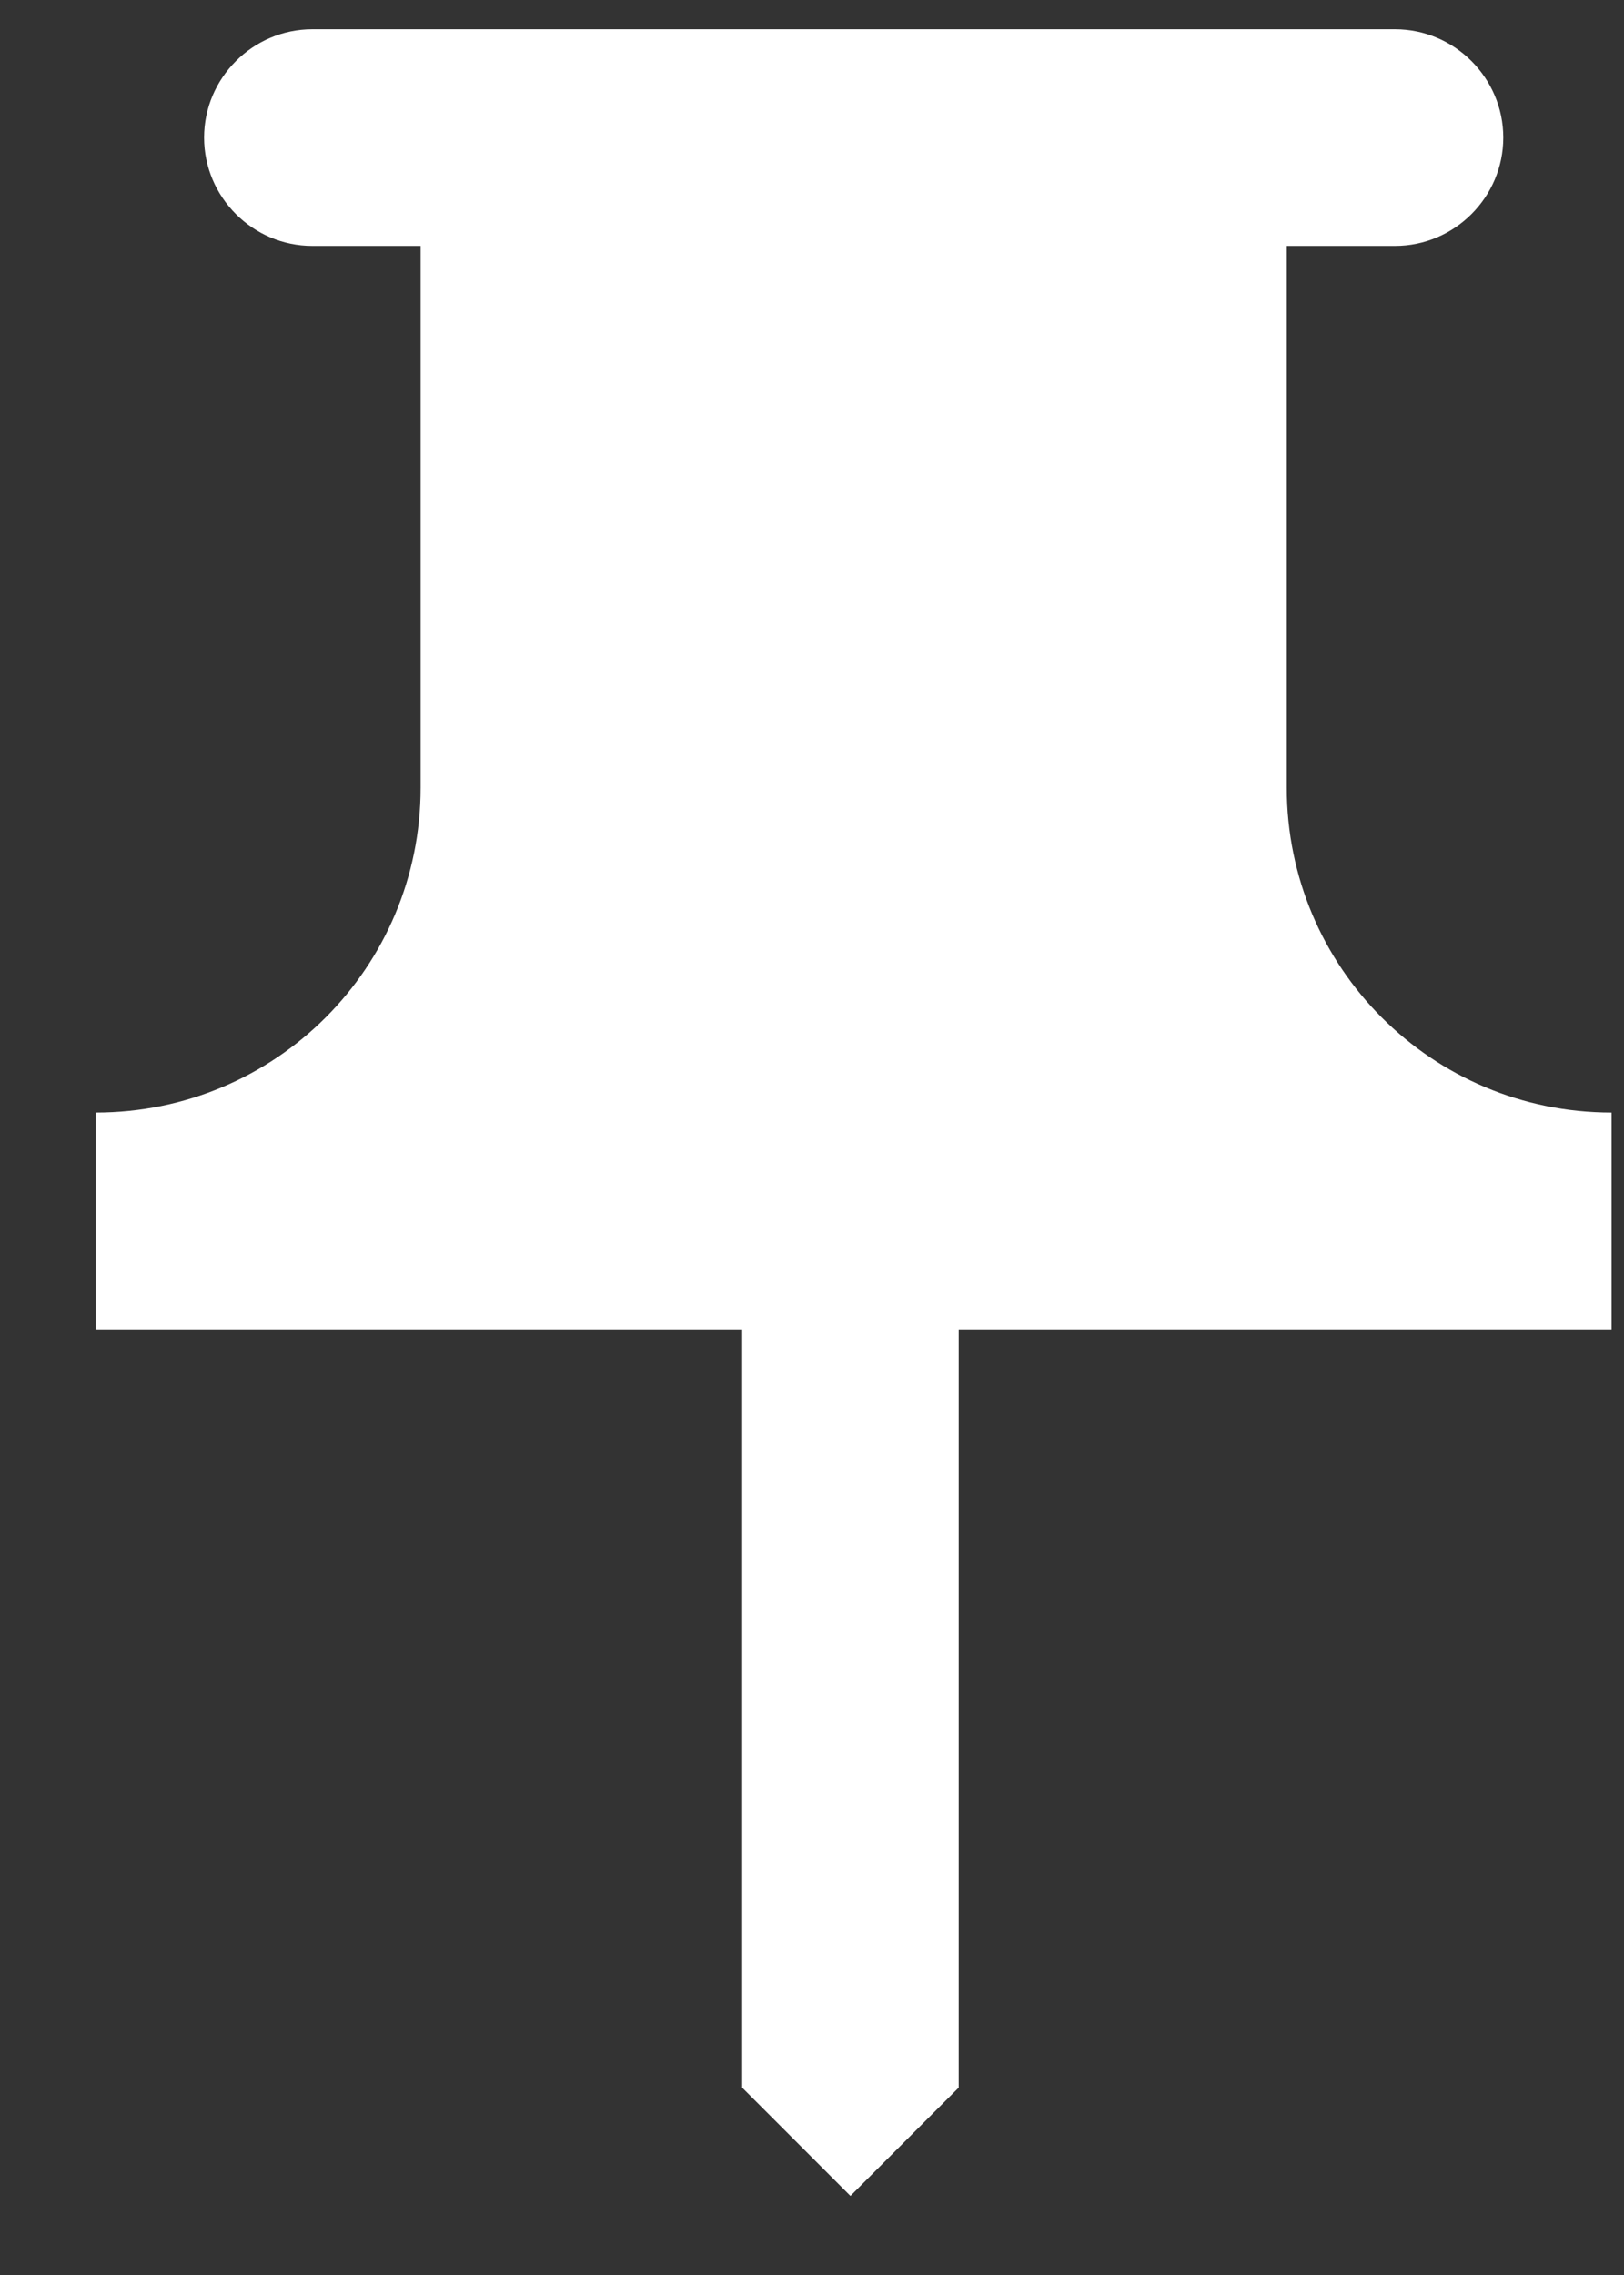
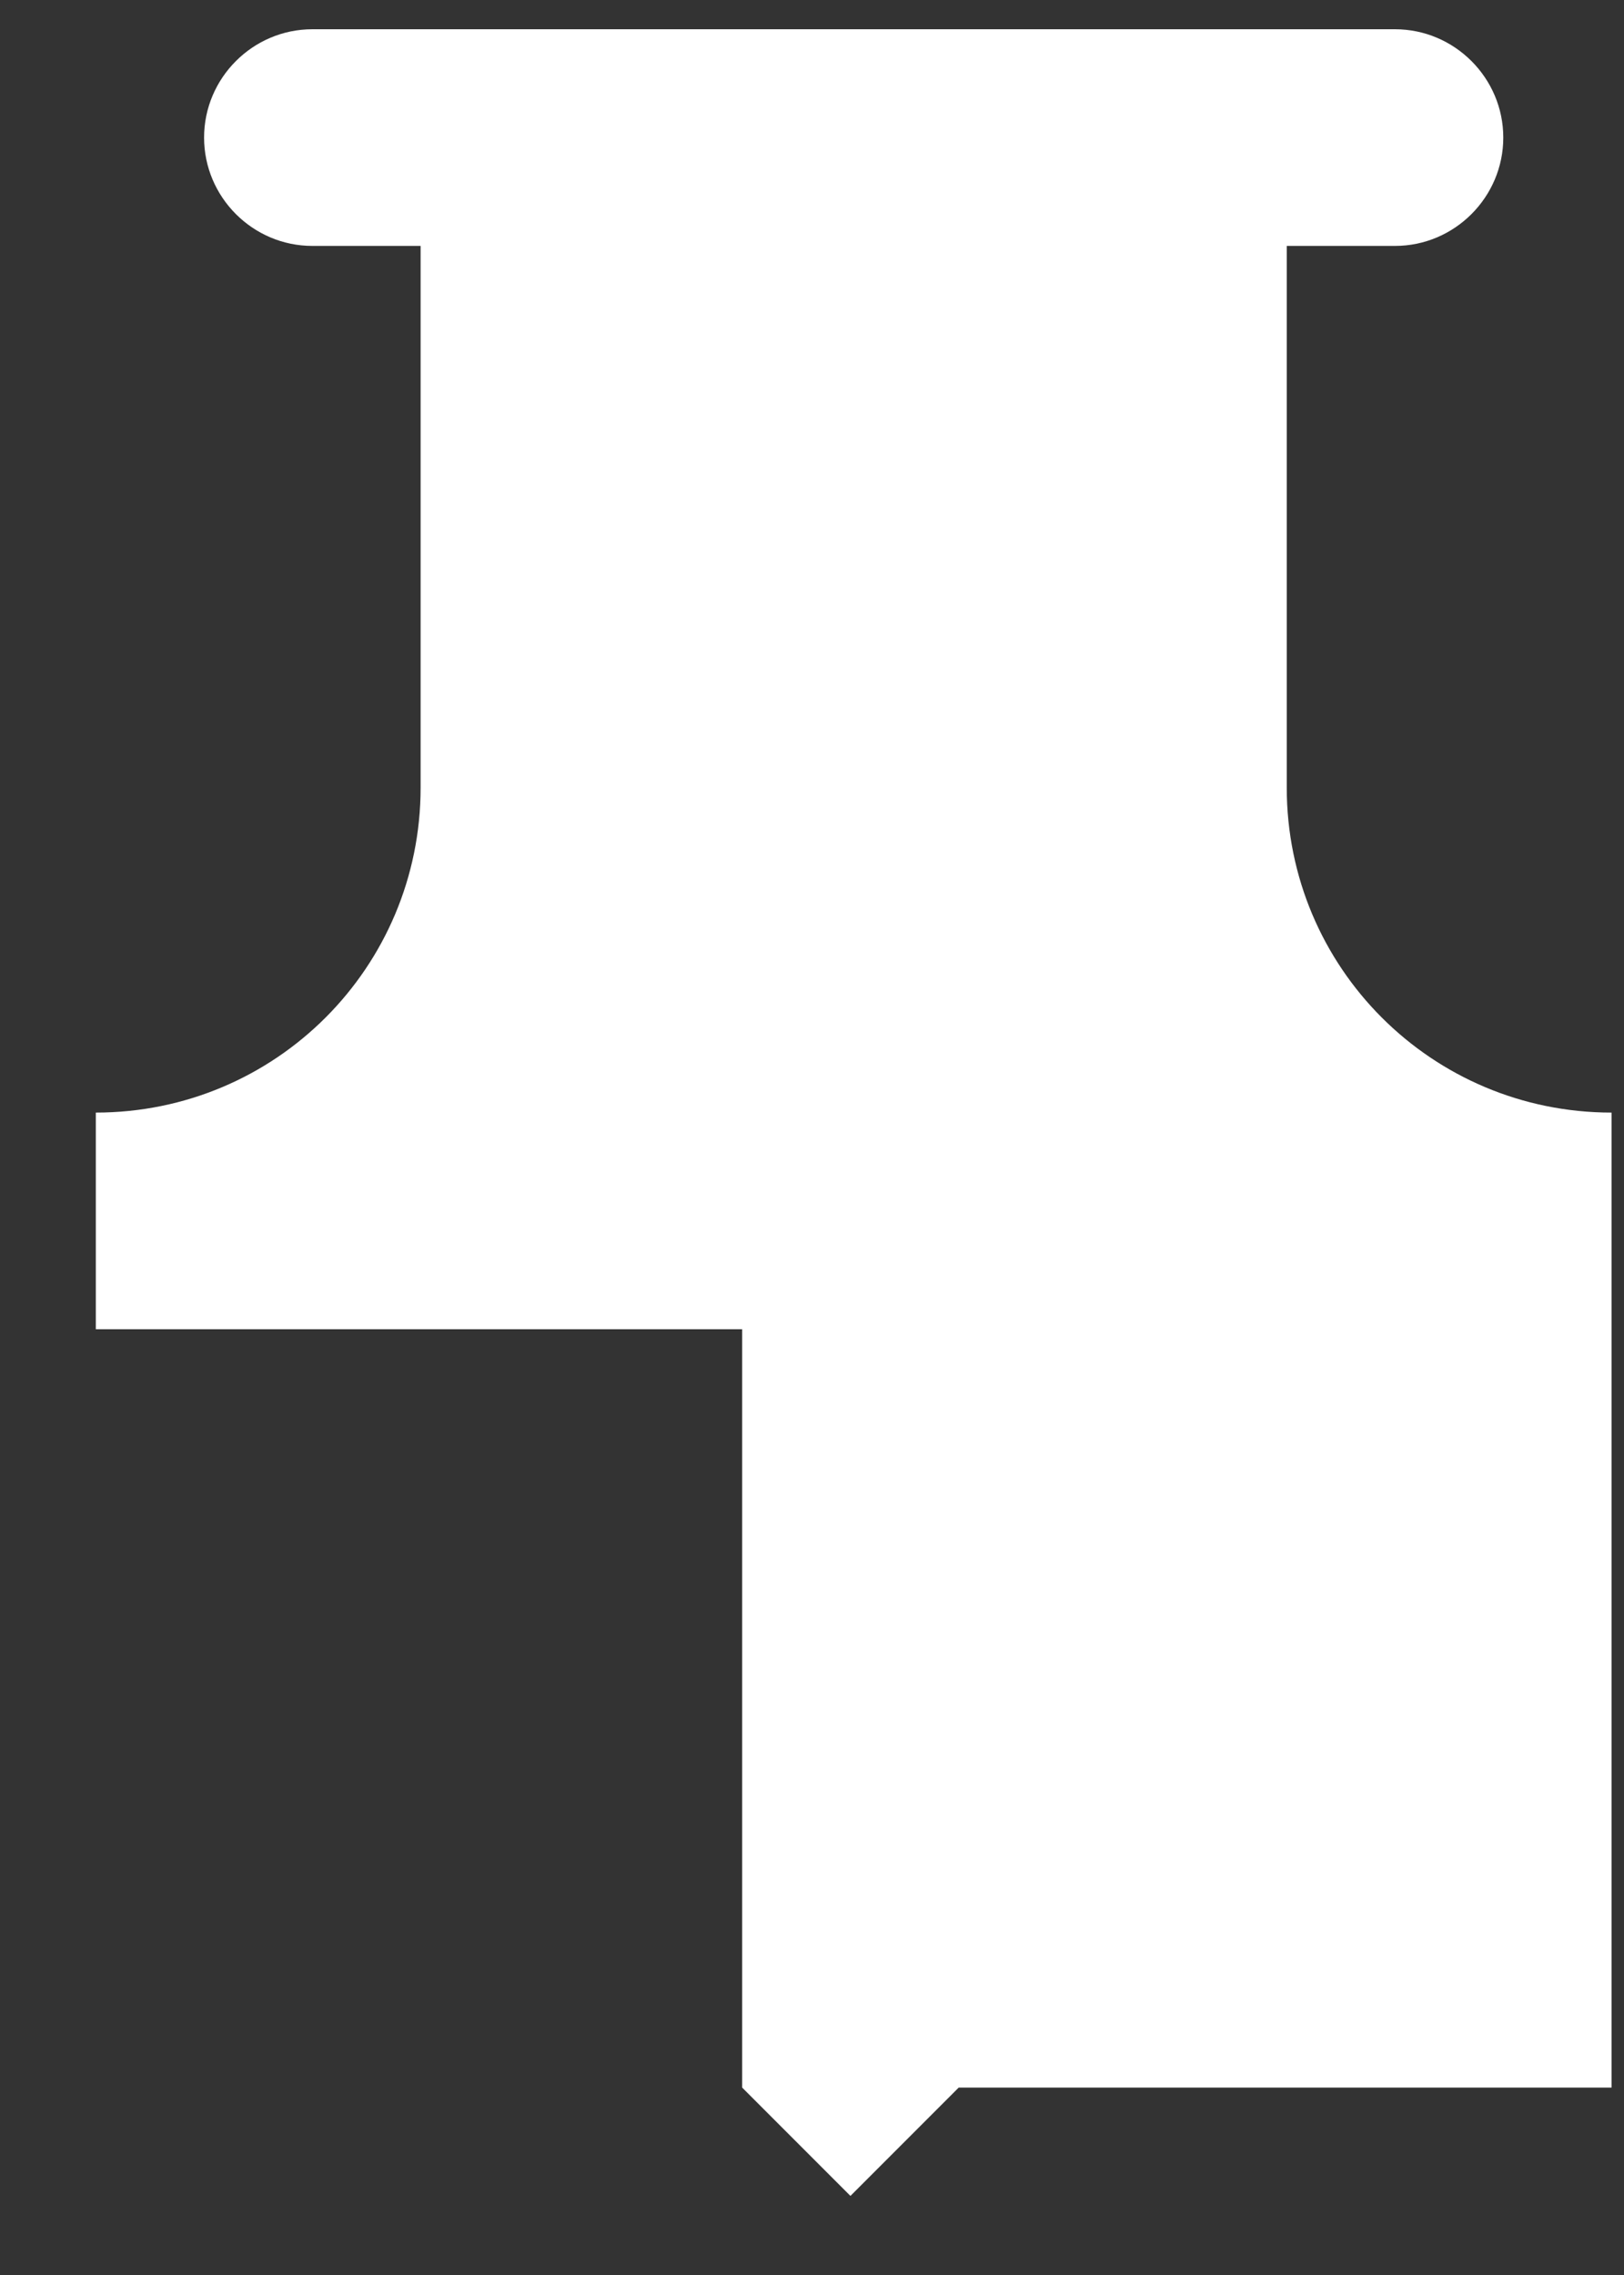
<svg xmlns="http://www.w3.org/2000/svg" width="15" height="21" viewBox="0 0 15 21" fill="none">
  <rect x="0" y="0" width="15" height="21" fill="#333333" stroke="none" />
-   <path fill-rule="evenodd" clip-rule="evenodd" d="M11.885 7.27V2.27H12.885C13.435 2.27 13.885 1.82 13.885 1.27C13.885 0.72 13.435 0.27 12.885 0.27H2.885C2.335 0.27 1.885 0.72 1.885 1.27C1.885 1.82 2.335 2.27 2.885 2.27H3.885V7.27C3.885 8.93 2.545 10.27 0.885 10.27V12.27H6.855V19.27L7.855 20.27L8.855 19.27V12.27H14.885V10.27C13.225 10.27 11.885 8.93 11.885 7.27Z" fill="white" />
+   <path fill-rule="evenodd" clip-rule="evenodd" d="M11.885 7.27V2.27H12.885C13.435 2.27 13.885 1.82 13.885 1.27C13.885 0.72 13.435 0.27 12.885 0.27H2.885C2.335 0.27 1.885 0.72 1.885 1.27C1.885 1.82 2.335 2.27 2.885 2.27H3.885V7.27C3.885 8.93 2.545 10.27 0.885 10.27V12.27H6.855V19.27L7.855 20.27L8.855 19.27H14.885V10.27C13.225 10.27 11.885 8.93 11.885 7.27Z" fill="white" />
</svg>